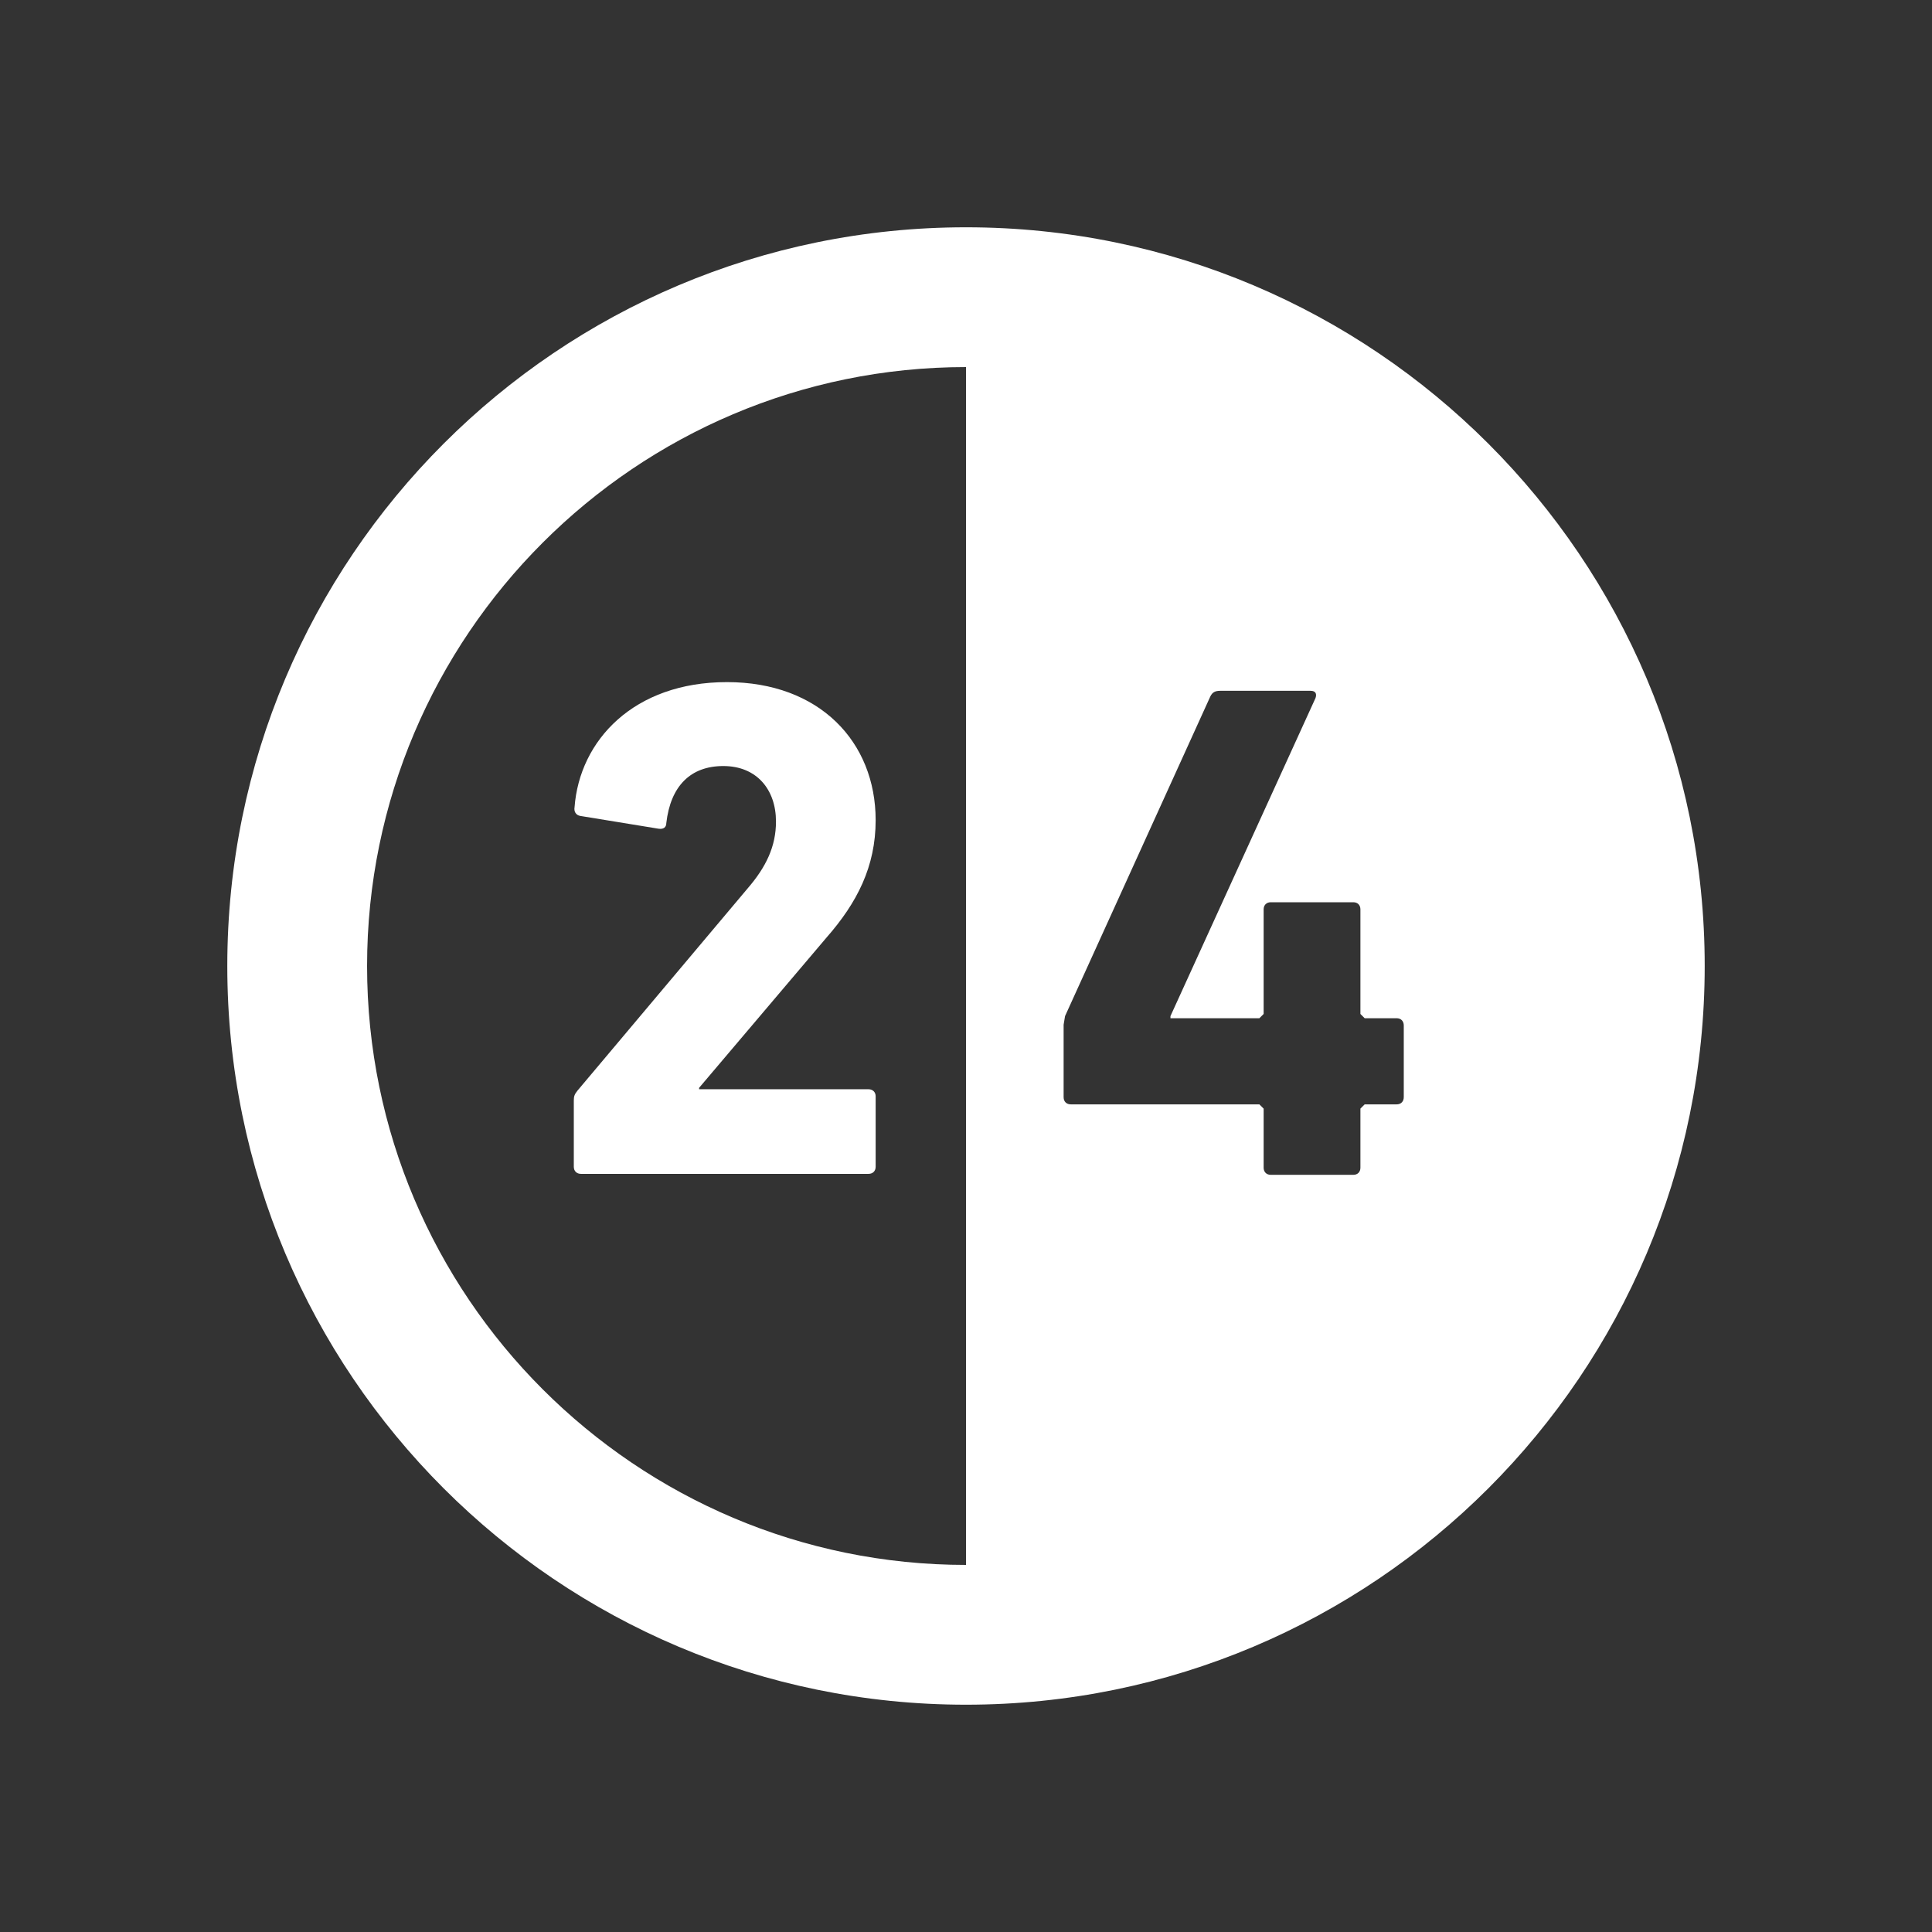
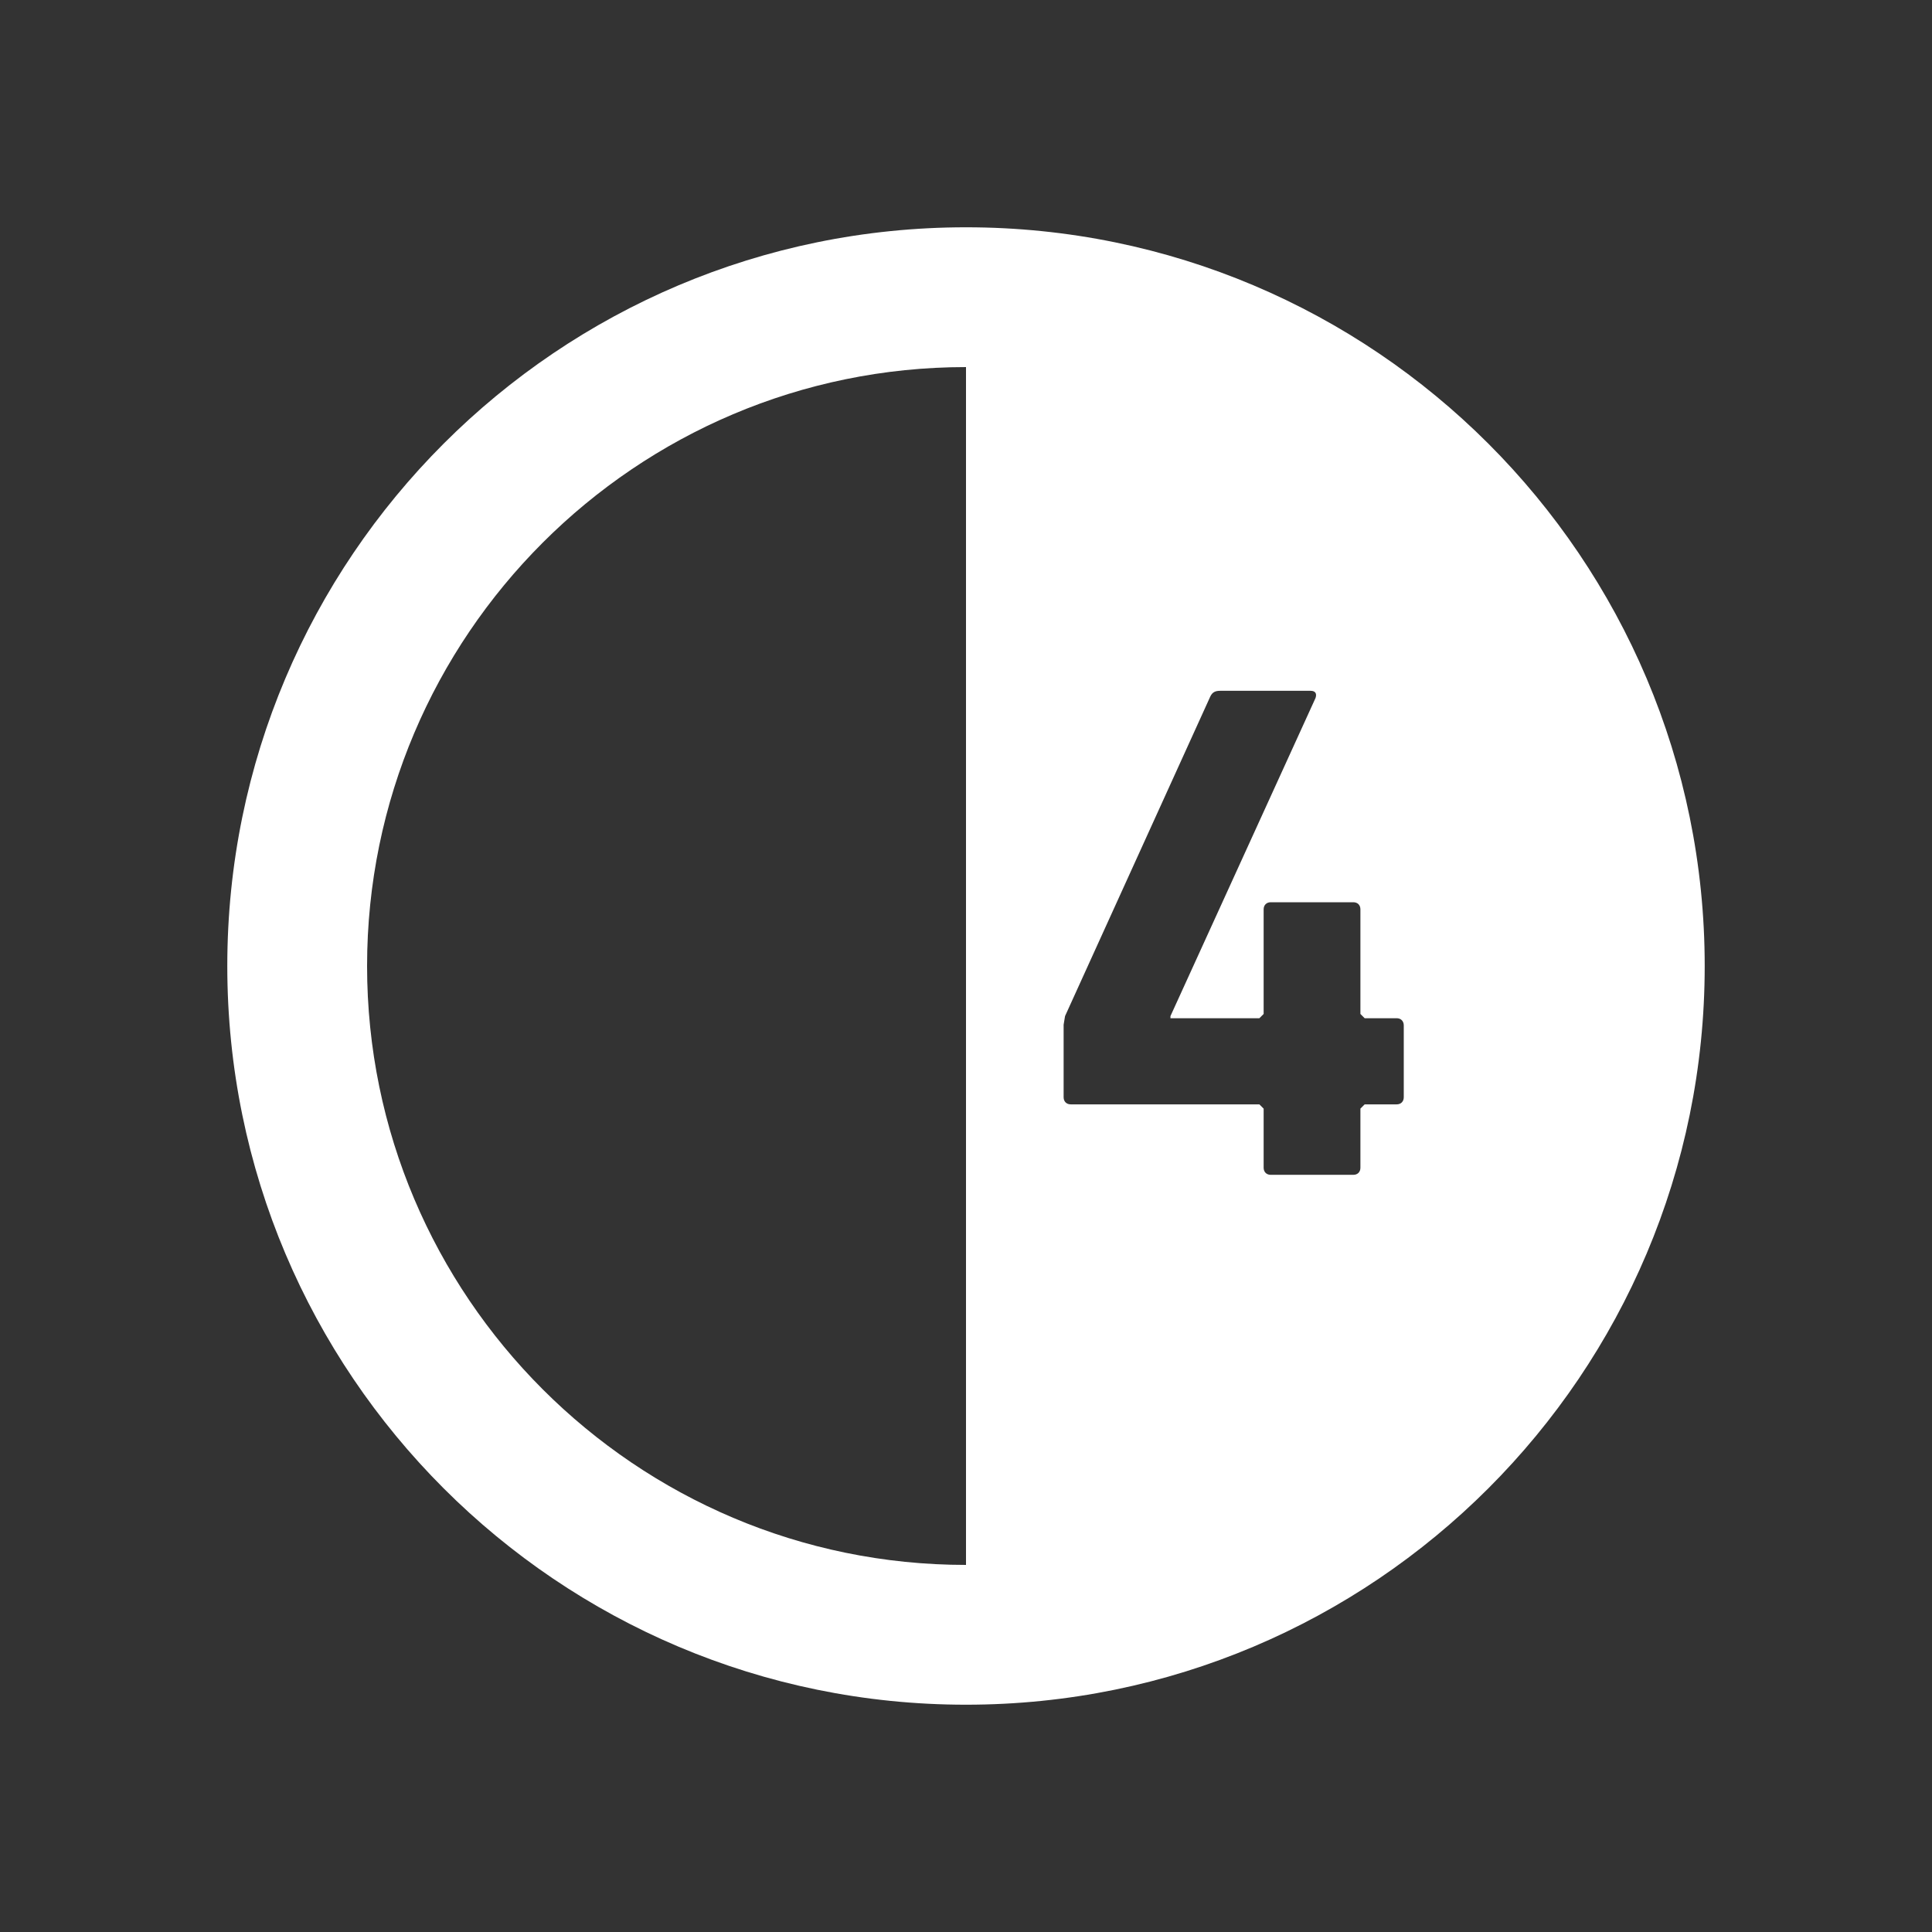
<svg xmlns="http://www.w3.org/2000/svg" width="34" height="34" viewBox="0 0 34 34" fill="none">
  <rect x="0" y="0" width="34" height="34" fill="#333333" stroke="none" />
-   <path d="M10.223 20.658H15.285C15.359 20.658 15.41 20.609 15.41 20.533V19.293C15.41 19.219 15.359 19.169 15.285 19.169H12.303V19.144L14.545 16.5C15.084 15.886 15.41 15.249 15.41 14.434C15.41 13.055 14.421 12.004 12.793 12.004C11.152 12.004 10.198 13.031 10.111 14.208C10.098 14.284 10.137 14.346 10.212 14.359L11.589 14.584C11.677 14.597 11.726 14.559 11.726 14.484C11.801 13.832 12.153 13.481 12.729 13.481C13.318 13.481 13.656 13.896 13.656 14.458C13.656 14.896 13.481 15.26 13.155 15.637L10.162 19.194C10.111 19.257 10.098 19.293 10.098 19.369V20.533C10.098 20.609 10.149 20.658 10.223 20.658Z" fill="white" />
  <path d="M17 4C9.82 4 4 9.82 4 17C4 24.18 9.82 30 17 30C24.18 30 30 24.18 30 17C30 9.82 24.18 4 17 4ZM17 6.46V27.54C11.188 27.54 6.46 22.812 6.46 17C6.46 11.188 11.188 6.46 17 6.46ZM20.598 17.882V17.919H22.163L22.238 17.844V16.003C22.238 15.928 22.288 15.878 22.363 15.878H23.816C23.892 15.878 23.941 15.928 23.941 16.003V17.844L24.016 17.919H24.58C24.654 17.919 24.704 17.97 24.704 18.045V19.309C24.704 19.385 24.654 19.435 24.58 19.435H24.016L23.941 19.51V20.55C23.941 20.625 23.892 20.675 23.816 20.675H22.363C22.288 20.675 22.238 20.625 22.238 20.55V19.51L22.163 19.435H18.844C18.768 19.435 18.718 19.385 18.718 19.309V18.033L18.743 17.882L21.299 12.258C21.335 12.182 21.386 12.157 21.473 12.157H23.064C23.151 12.157 23.177 12.208 23.151 12.284L20.598 17.882Z" fill="white" />
</svg>